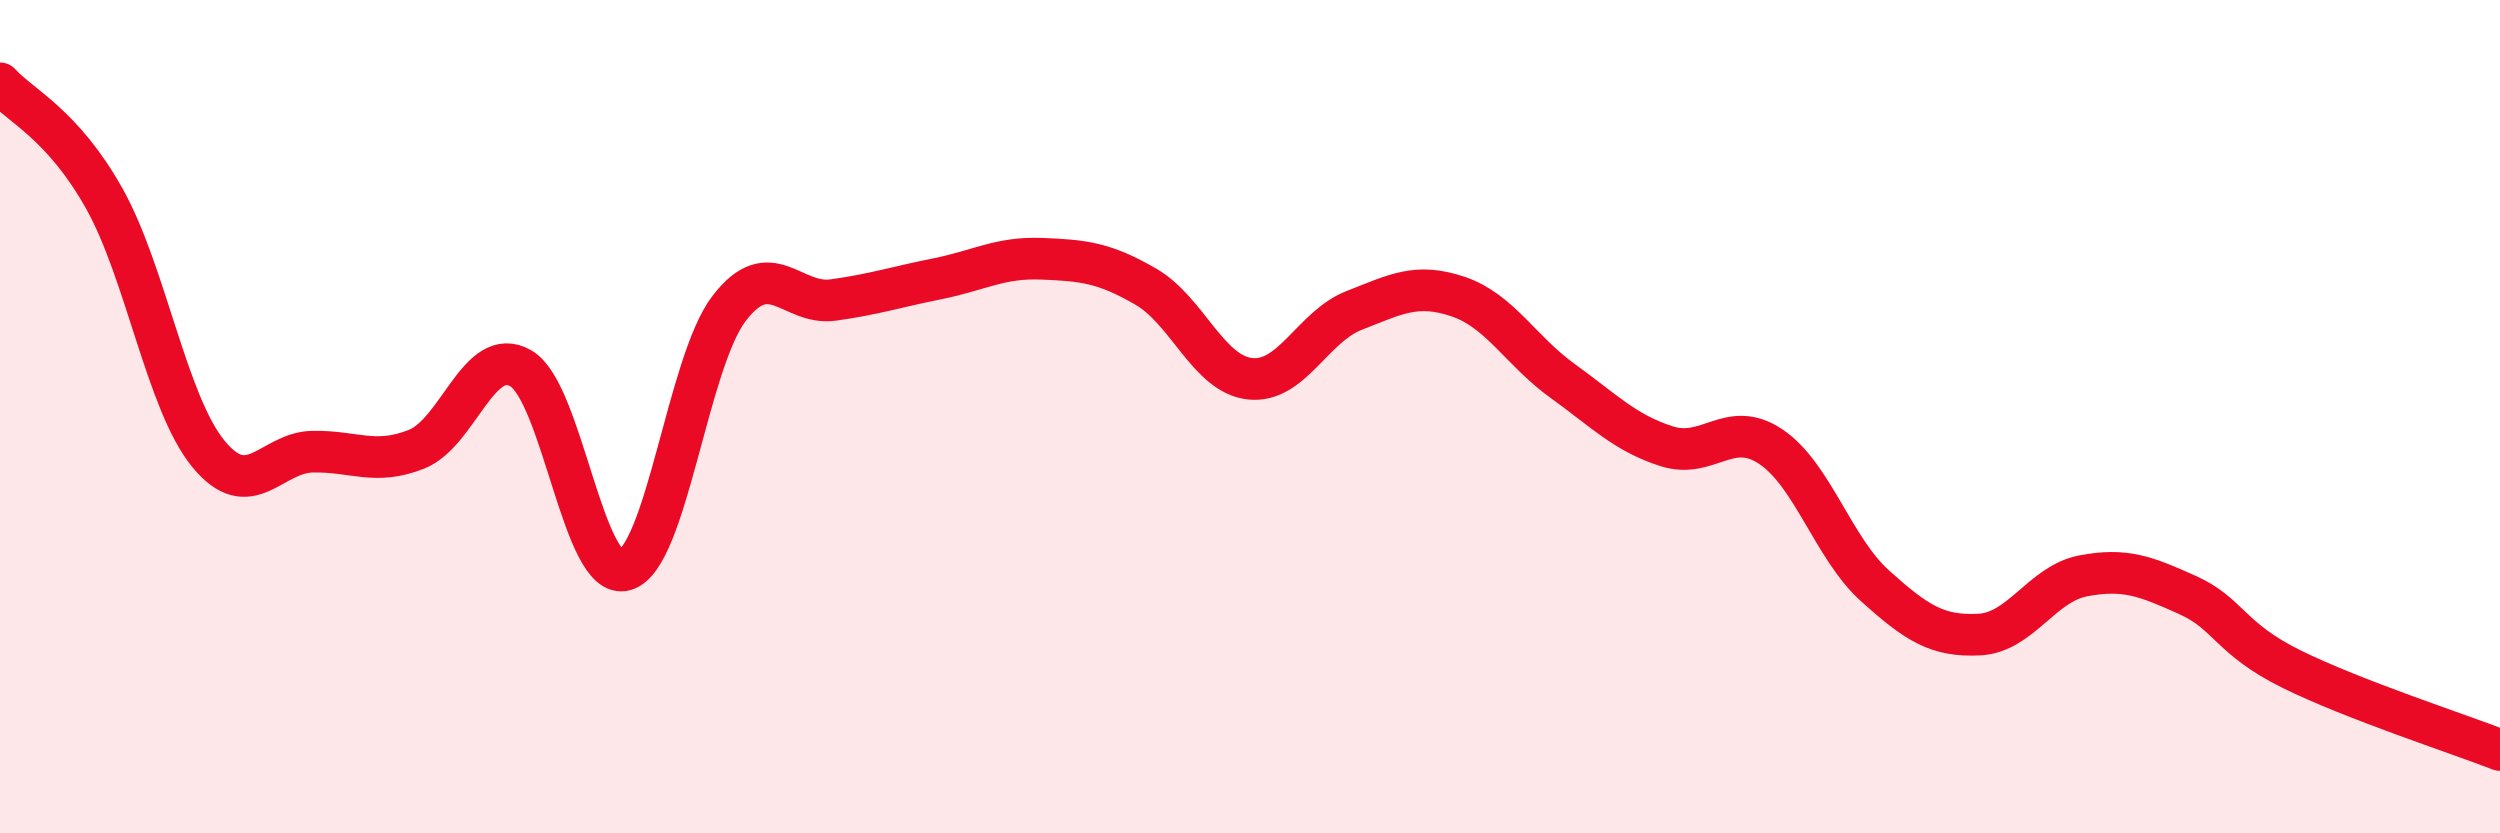
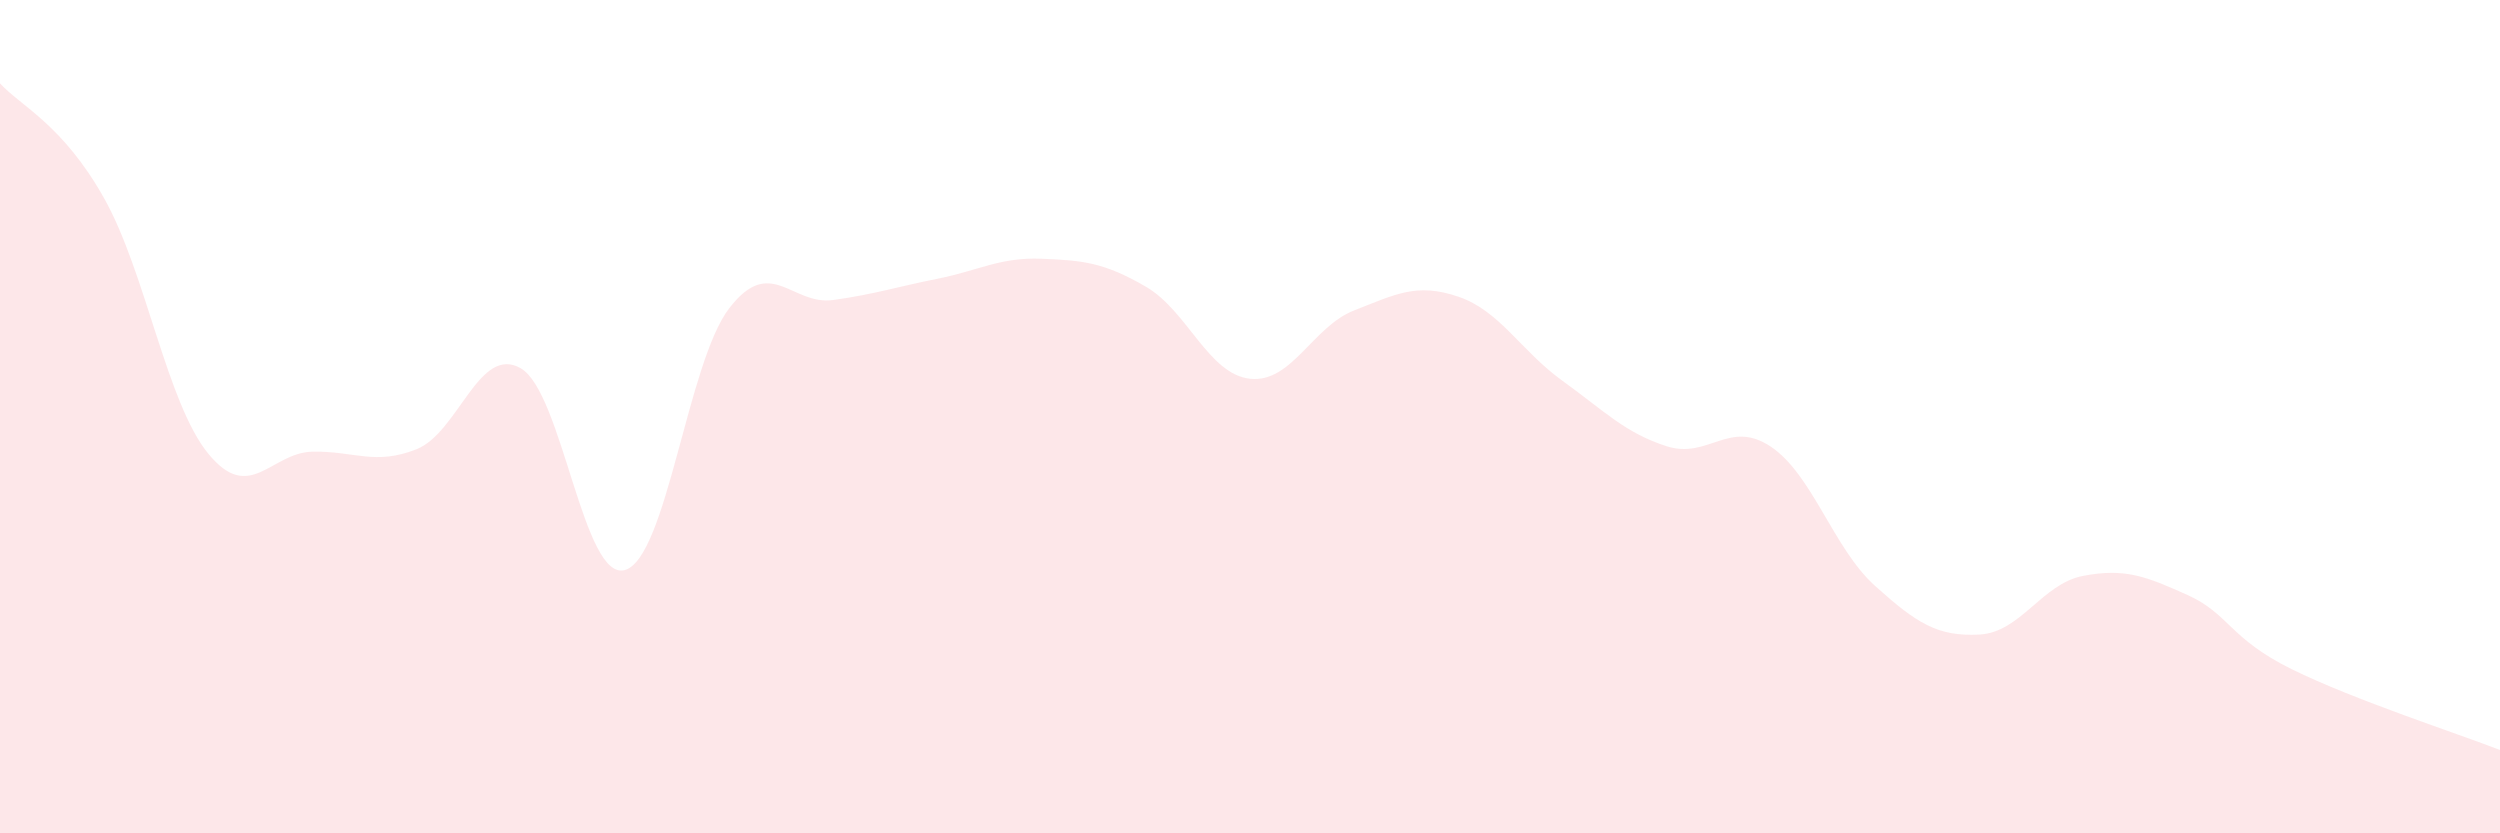
<svg xmlns="http://www.w3.org/2000/svg" width="60" height="20" viewBox="0 0 60 20">
  <path d="M 0,2 C 0.5,2.55 1.5,2.98 2.5,4.76 C 3.5,6.54 4,9.67 5,10.89 C 6,12.11 6.5,10.86 7.5,10.84 C 8.5,10.82 9,11.18 10,10.78 C 11,10.38 11.5,8.26 12.5,8.84 C 13.5,9.42 14,13.97 15,13.68 C 16,13.39 16.5,8.7 17.5,7.4 C 18.5,6.1 19,7.34 20,7.2 C 21,7.06 21.5,6.89 22.5,6.69 C 23.5,6.49 24,6.17 25,6.21 C 26,6.25 26.5,6.3 27.5,6.88 C 28.5,7.46 29,8.98 30,9.09 C 31,9.2 31.5,7.84 32.5,7.45 C 33.5,7.06 34,6.78 35,7.12 C 36,7.46 36.5,8.42 37.5,9.14 C 38.5,9.86 39,10.39 40,10.71 C 41,11.03 41.5,10.05 42.5,10.72 C 43.5,11.39 44,13.16 45,14.06 C 46,14.96 46.5,15.28 47.5,15.23 C 48.5,15.18 49,14.01 50,13.82 C 51,13.63 51.5,13.83 52.5,14.28 C 53.5,14.73 53.5,15.32 55,16.06 C 56.5,16.8 59,17.61 60,18L60 20L0 20Z" fill="#EB0A25" opacity="0.1" stroke-linecap="round" stroke-linejoin="round" />
-   <path d="M 0,2 C 0.5,2.55 1.5,2.98 2.5,4.76 C 3.5,6.54 4,9.67 5,10.89 C 6,12.11 6.5,10.86 7.5,10.84 C 8.5,10.82 9,11.18 10,10.78 C 11,10.38 11.5,8.26 12.5,8.84 C 13.5,9.42 14,13.97 15,13.68 C 16,13.39 16.5,8.7 17.5,7.4 C 18.5,6.1 19,7.34 20,7.2 C 21,7.06 21.5,6.89 22.5,6.69 C 23.5,6.49 24,6.17 25,6.21 C 26,6.25 26.5,6.3 27.5,6.88 C 28.5,7.46 29,8.98 30,9.09 C 31,9.2 31.5,7.84 32.5,7.45 C 33.5,7.06 34,6.78 35,7.12 C 36,7.46 36.5,8.42 37.5,9.14 C 38.5,9.86 39,10.39 40,10.71 C 41,11.03 41.5,10.05 42.5,10.72 C 43.5,11.39 44,13.16 45,14.06 C 46,14.96 46.5,15.28 47.5,15.23 C 48.5,15.18 49,14.01 50,13.82 C 51,13.63 51.5,13.83 52.5,14.28 C 53.5,14.73 53.5,15.32 55,16.06 C 56.5,16.8 59,17.61 60,18" stroke="#EB0A25" stroke-width="1" fill="none" stroke-linecap="round" stroke-linejoin="round" />
</svg>